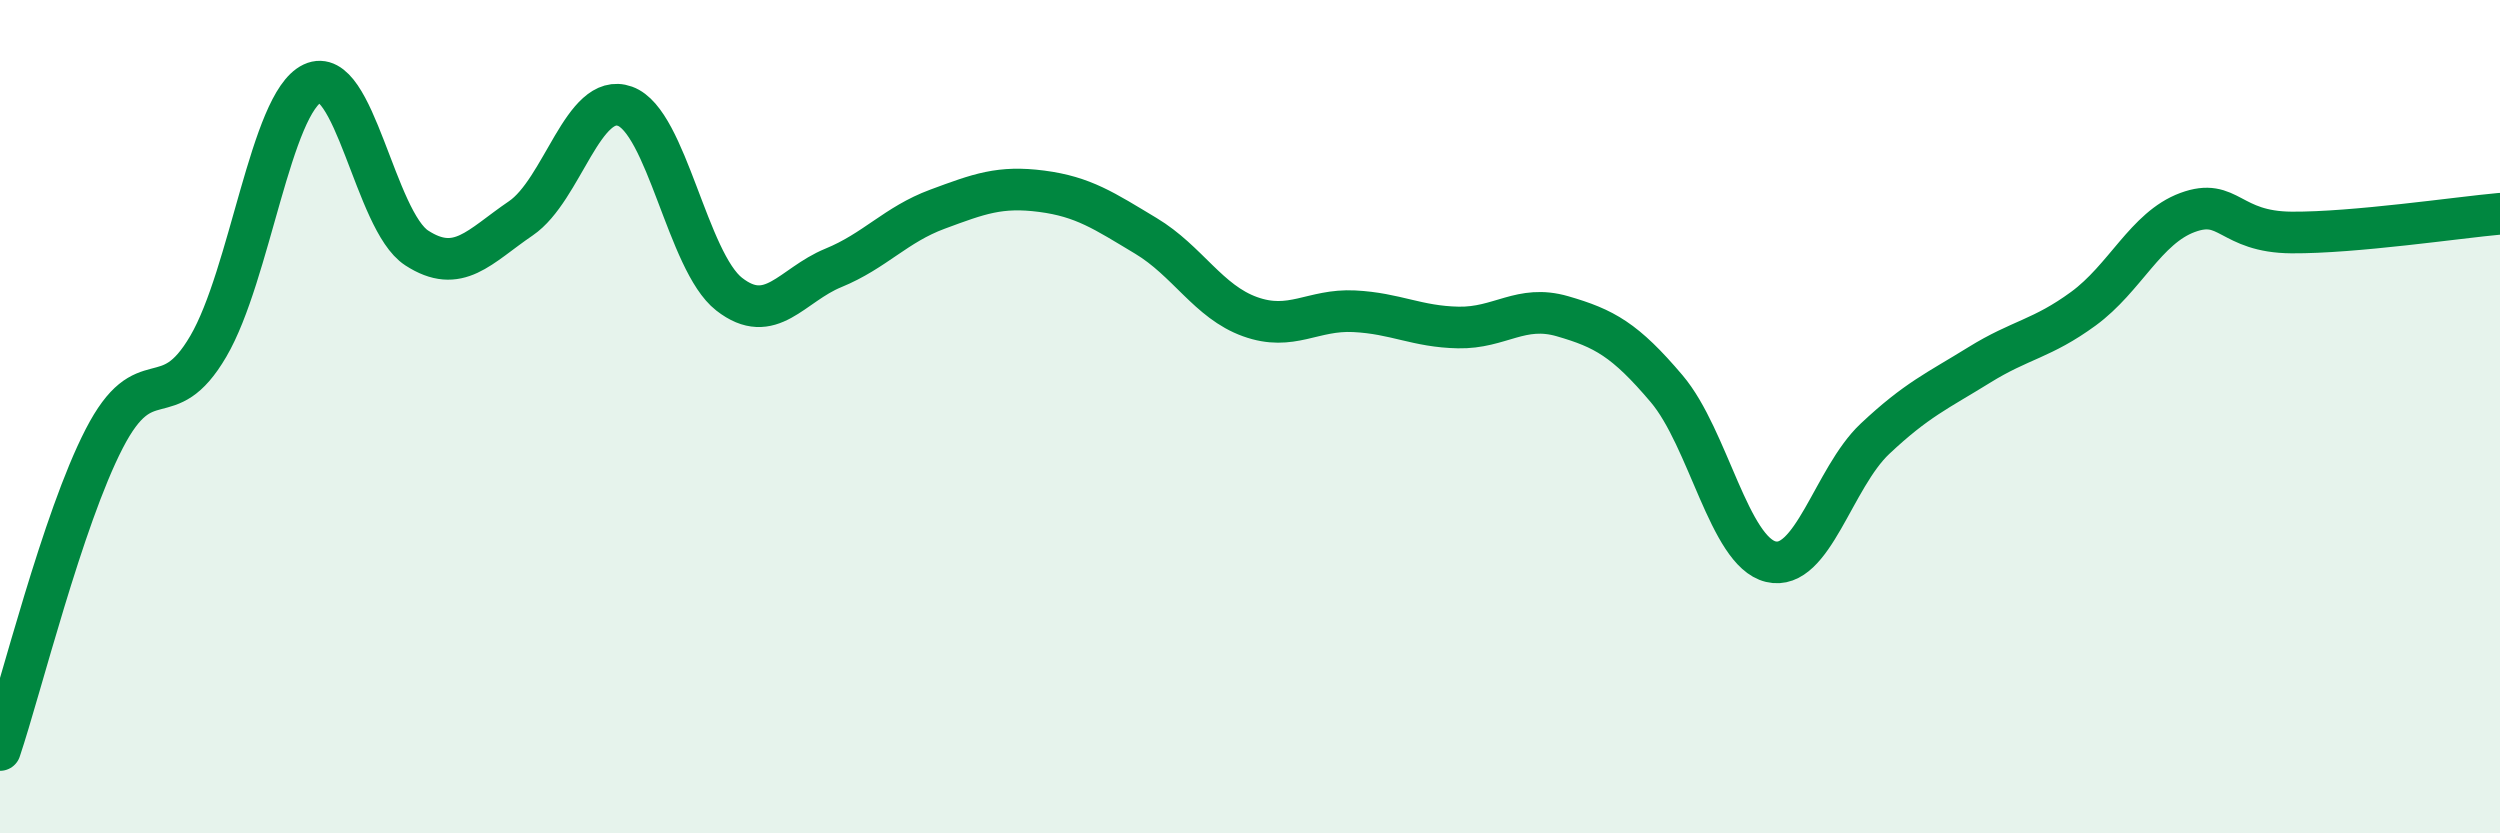
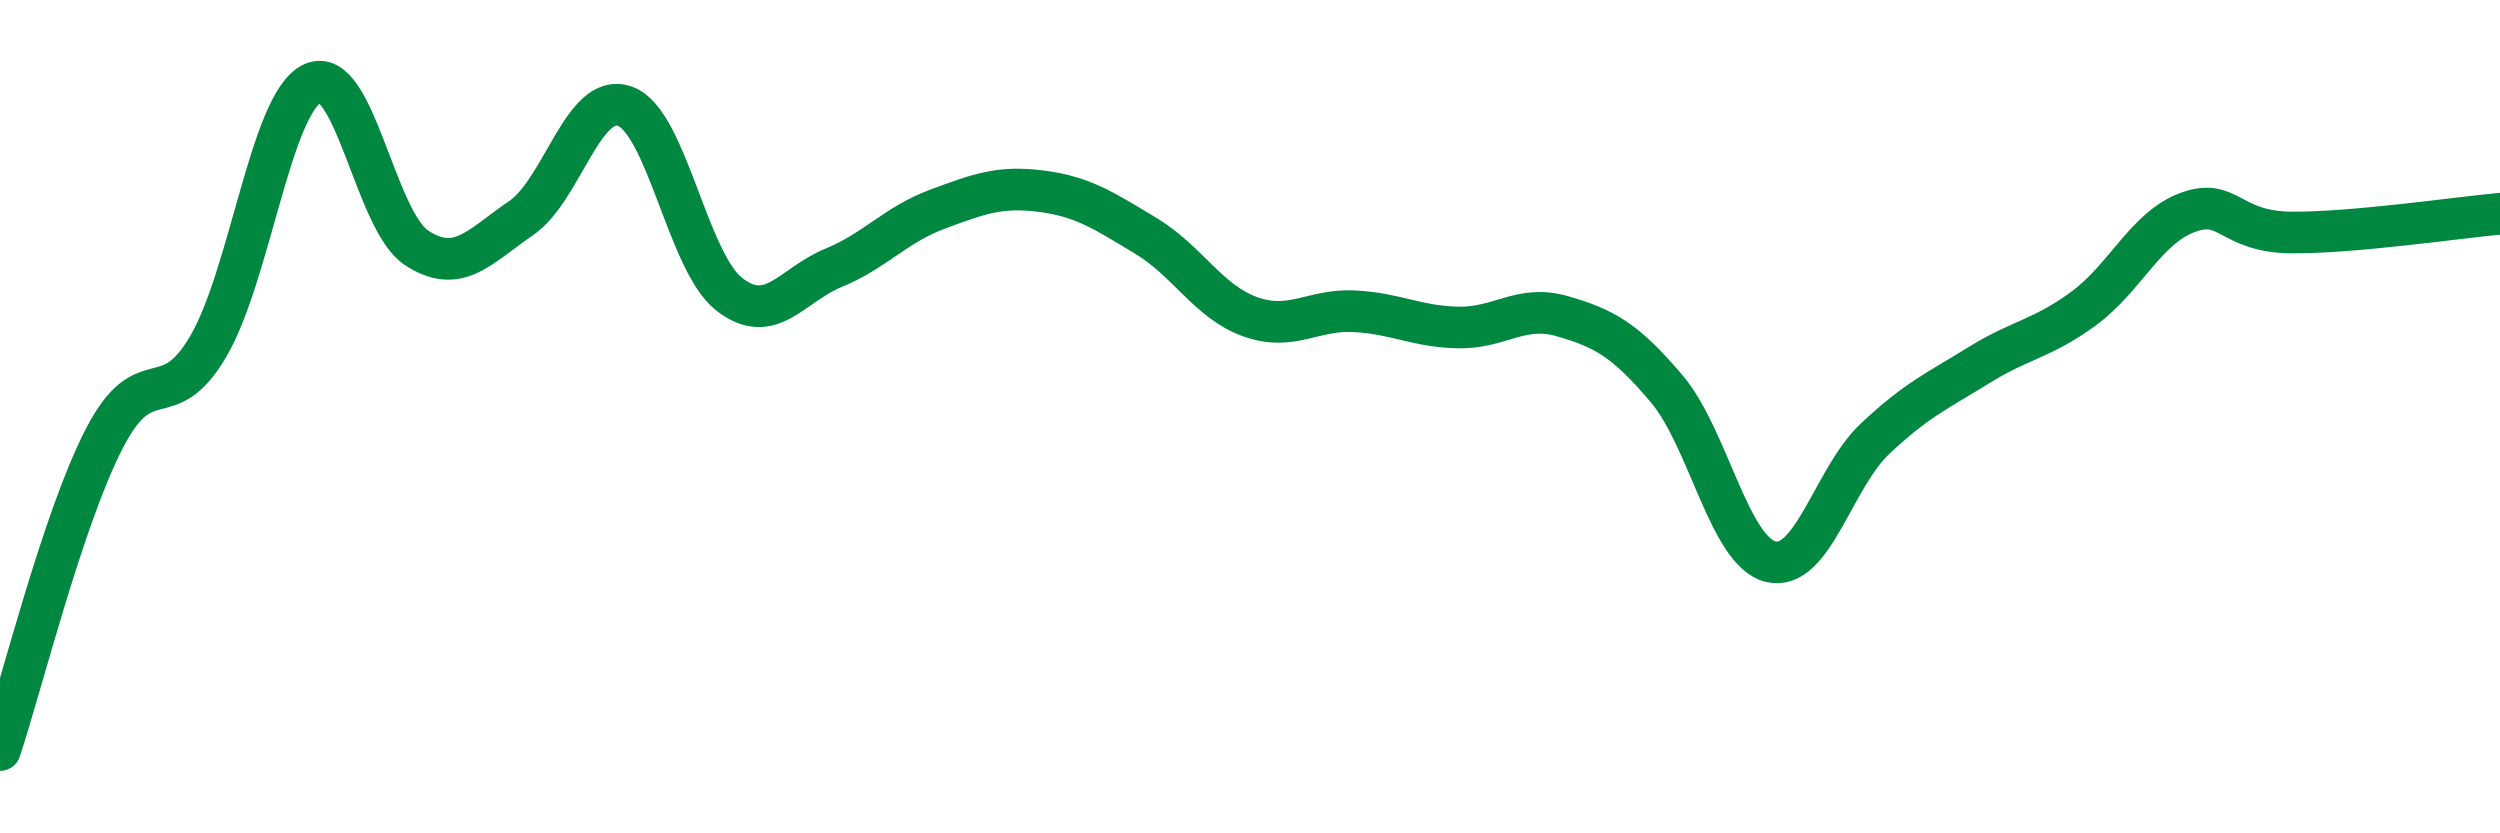
<svg xmlns="http://www.w3.org/2000/svg" width="60" height="20" viewBox="0 0 60 20">
-   <path d="M 0,18 C 0.5,16.51 1.5,12.47 2.5,10.53 C 3.5,8.59 4,10.02 5,8.31 C 6,6.6 6.5,2.47 7.5,2 C 8.5,1.53 9,5.3 10,5.95 C 11,6.6 11.5,5.92 12.5,5.24 C 13.5,4.56 14,2.19 15,2.55 C 16,2.91 16.5,6.28 17.5,7.06 C 18.5,7.84 19,6.84 20,6.43 C 21,6.02 21.5,5.39 22.5,5.02 C 23.5,4.65 24,4.46 25,4.59 C 26,4.72 26.5,5.06 27.5,5.66 C 28.5,6.26 29,7.24 30,7.6 C 31,7.96 31.5,7.42 32.5,7.47 C 33.5,7.52 34,7.84 35,7.86 C 36,7.88 36.5,7.3 37.5,7.59 C 38.5,7.88 39,8.15 40,9.33 C 41,10.51 41.5,13.24 42.5,13.48 C 43.5,13.72 44,11.47 45,10.53 C 46,9.59 46.5,9.38 47.5,8.76 C 48.5,8.14 49,8.14 50,7.41 C 51,6.68 51.5,5.47 52.5,5.1 C 53.5,4.73 53.5,5.57 55,5.58 C 56.5,5.59 59,5.22 60,5.13L60 20L0 20Z" fill="#008740" opacity="0.1" stroke-linecap="round" stroke-linejoin="round" />
  <path d="M 0,18 C 0.5,16.51 1.5,12.47 2.5,10.53 C 3.5,8.59 4,10.02 5,8.31 C 6,6.6 6.5,2.47 7.5,2 C 8.5,1.53 9,5.3 10,5.95 C 11,6.6 11.5,5.92 12.5,5.24 C 13.5,4.56 14,2.19 15,2.55 C 16,2.91 16.5,6.28 17.5,7.06 C 18.5,7.84 19,6.84 20,6.43 C 21,6.02 21.5,5.39 22.5,5.02 C 23.5,4.65 24,4.46 25,4.59 C 26,4.72 26.5,5.06 27.5,5.66 C 28.5,6.26 29,7.24 30,7.6 C 31,7.96 31.5,7.42 32.5,7.47 C 33.5,7.52 34,7.84 35,7.86 C 36,7.88 36.5,7.3 37.5,7.59 C 38.5,7.88 39,8.15 40,9.33 C 41,10.51 41.5,13.24 42.5,13.48 C 43.5,13.72 44,11.47 45,10.53 C 46,9.59 46.5,9.38 47.5,8.76 C 48.5,8.14 49,8.14 50,7.41 C 51,6.68 51.5,5.47 52.5,5.1 C 53.5,4.73 53.5,5.57 55,5.58 C 56.5,5.59 59,5.22 60,5.13" stroke="#008740" stroke-width="1" fill="none" stroke-linecap="round" stroke-linejoin="round" />
</svg>